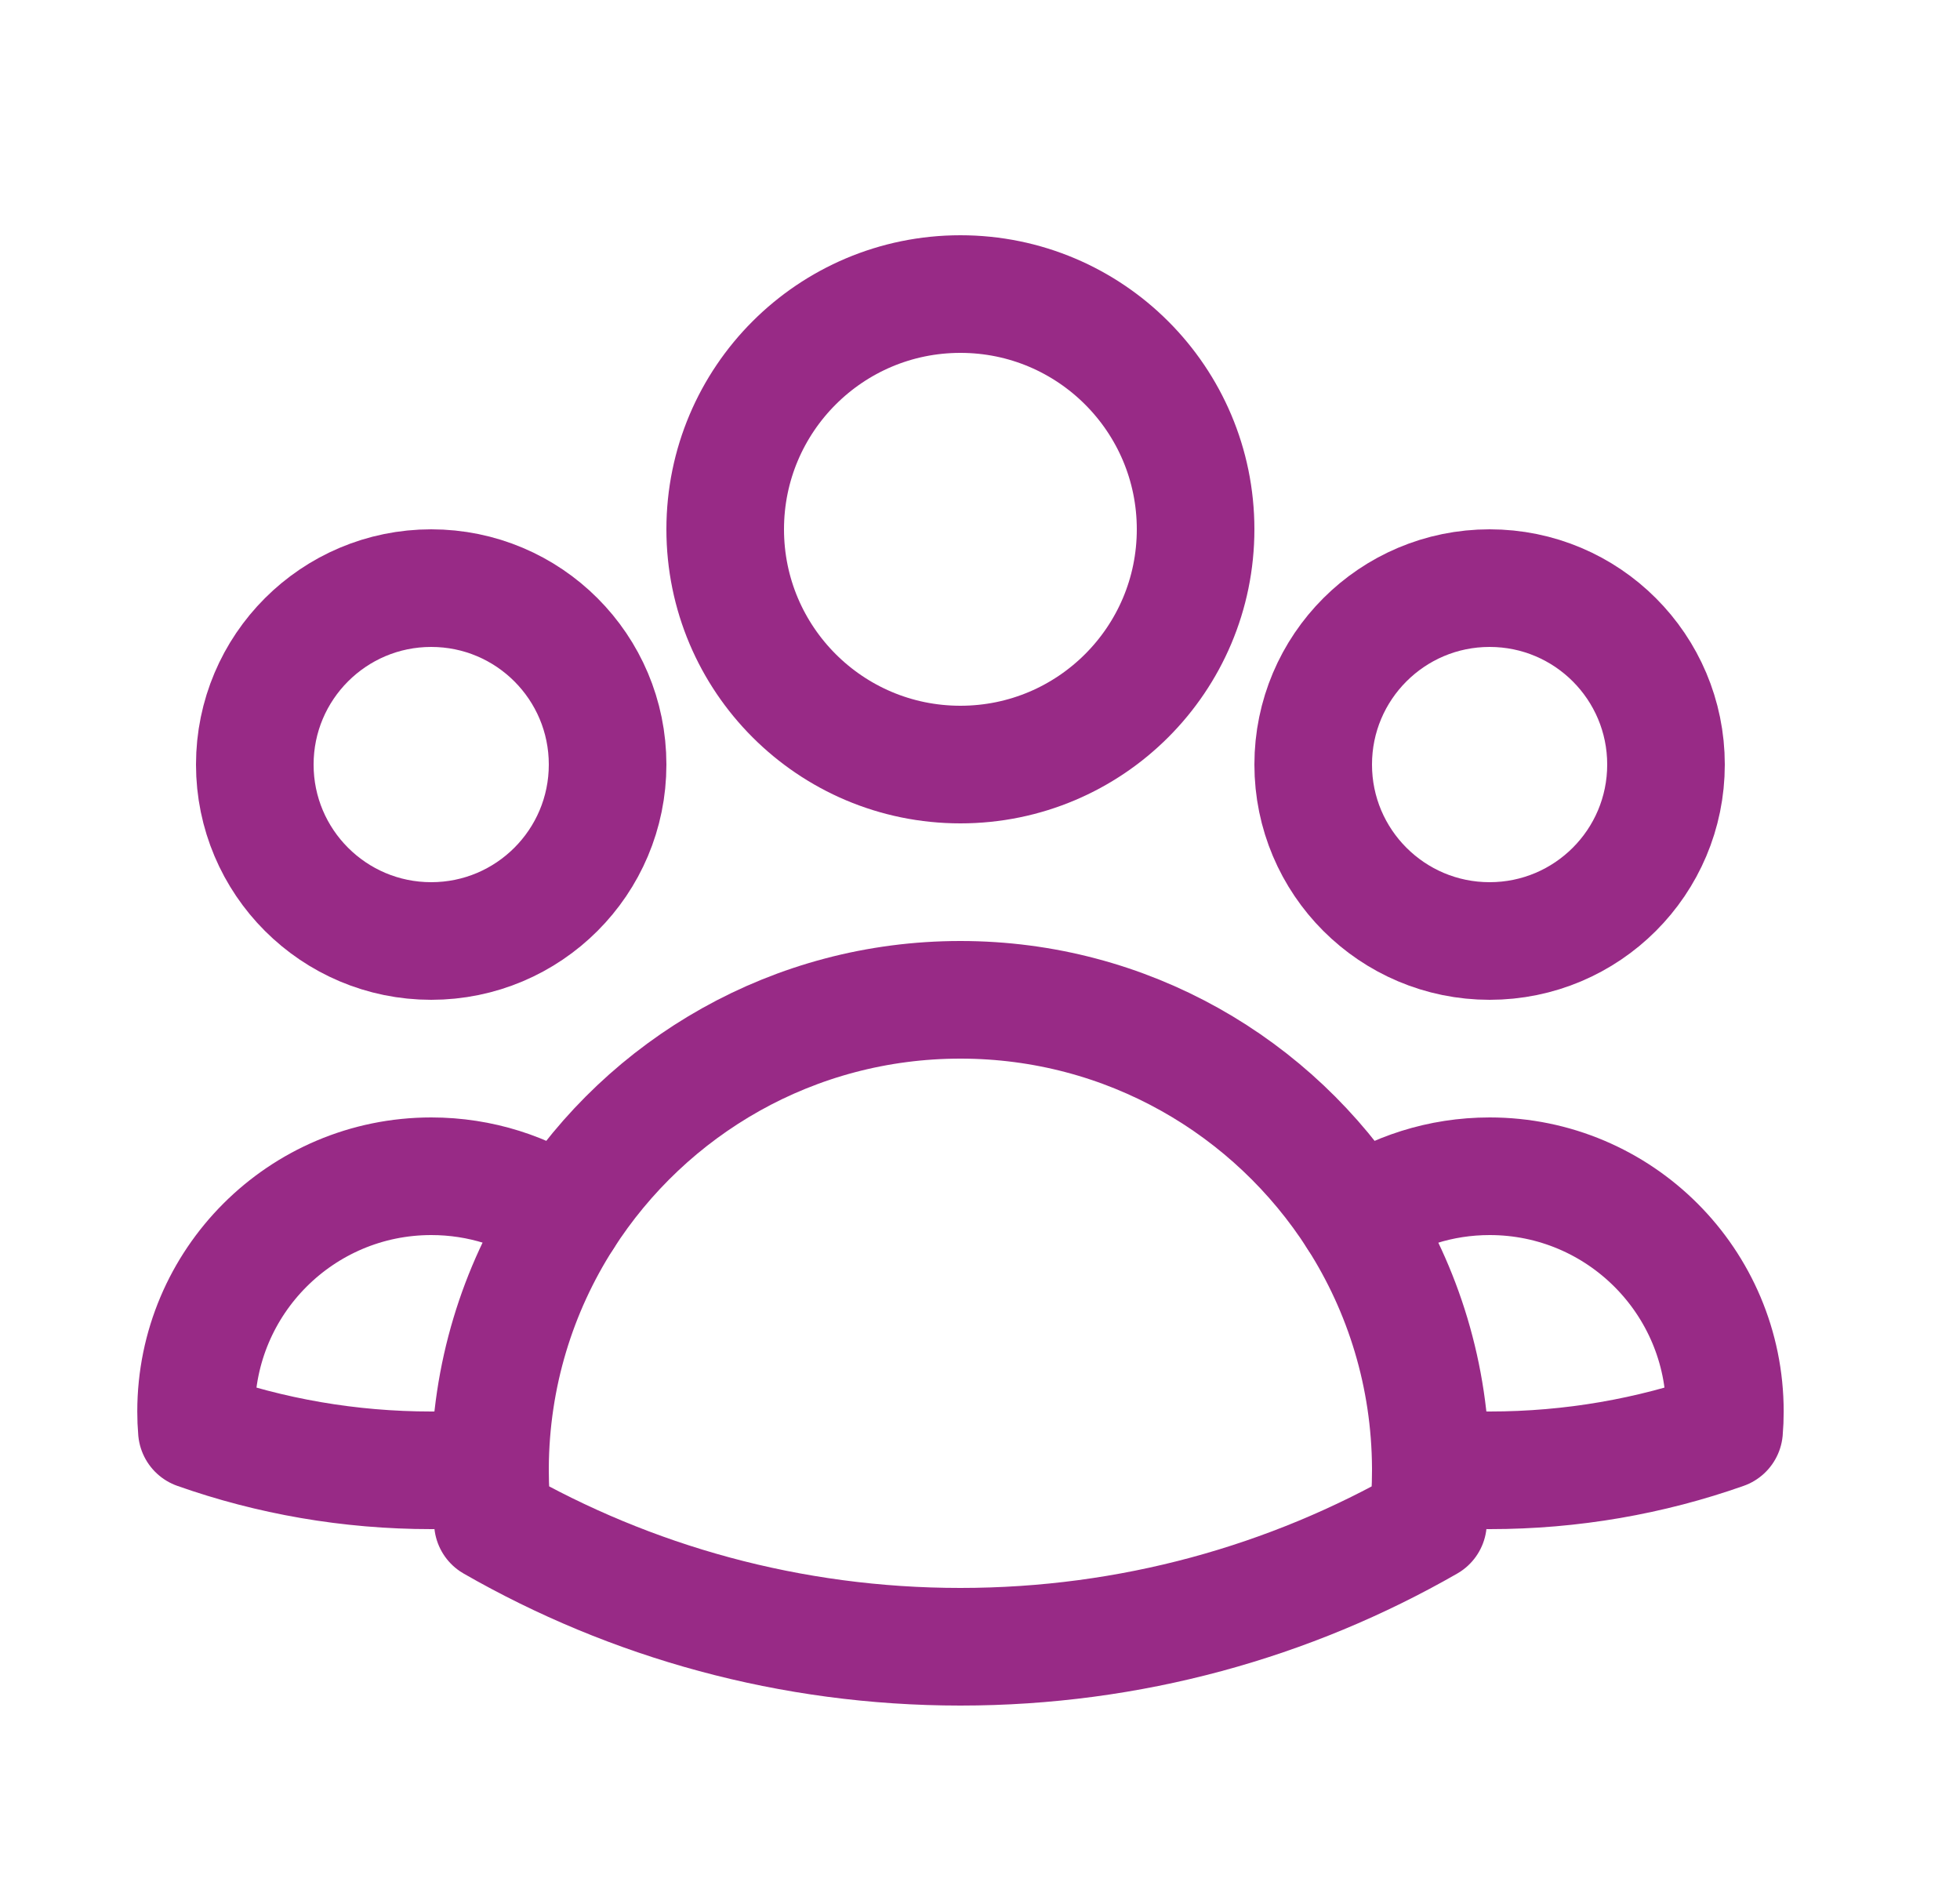
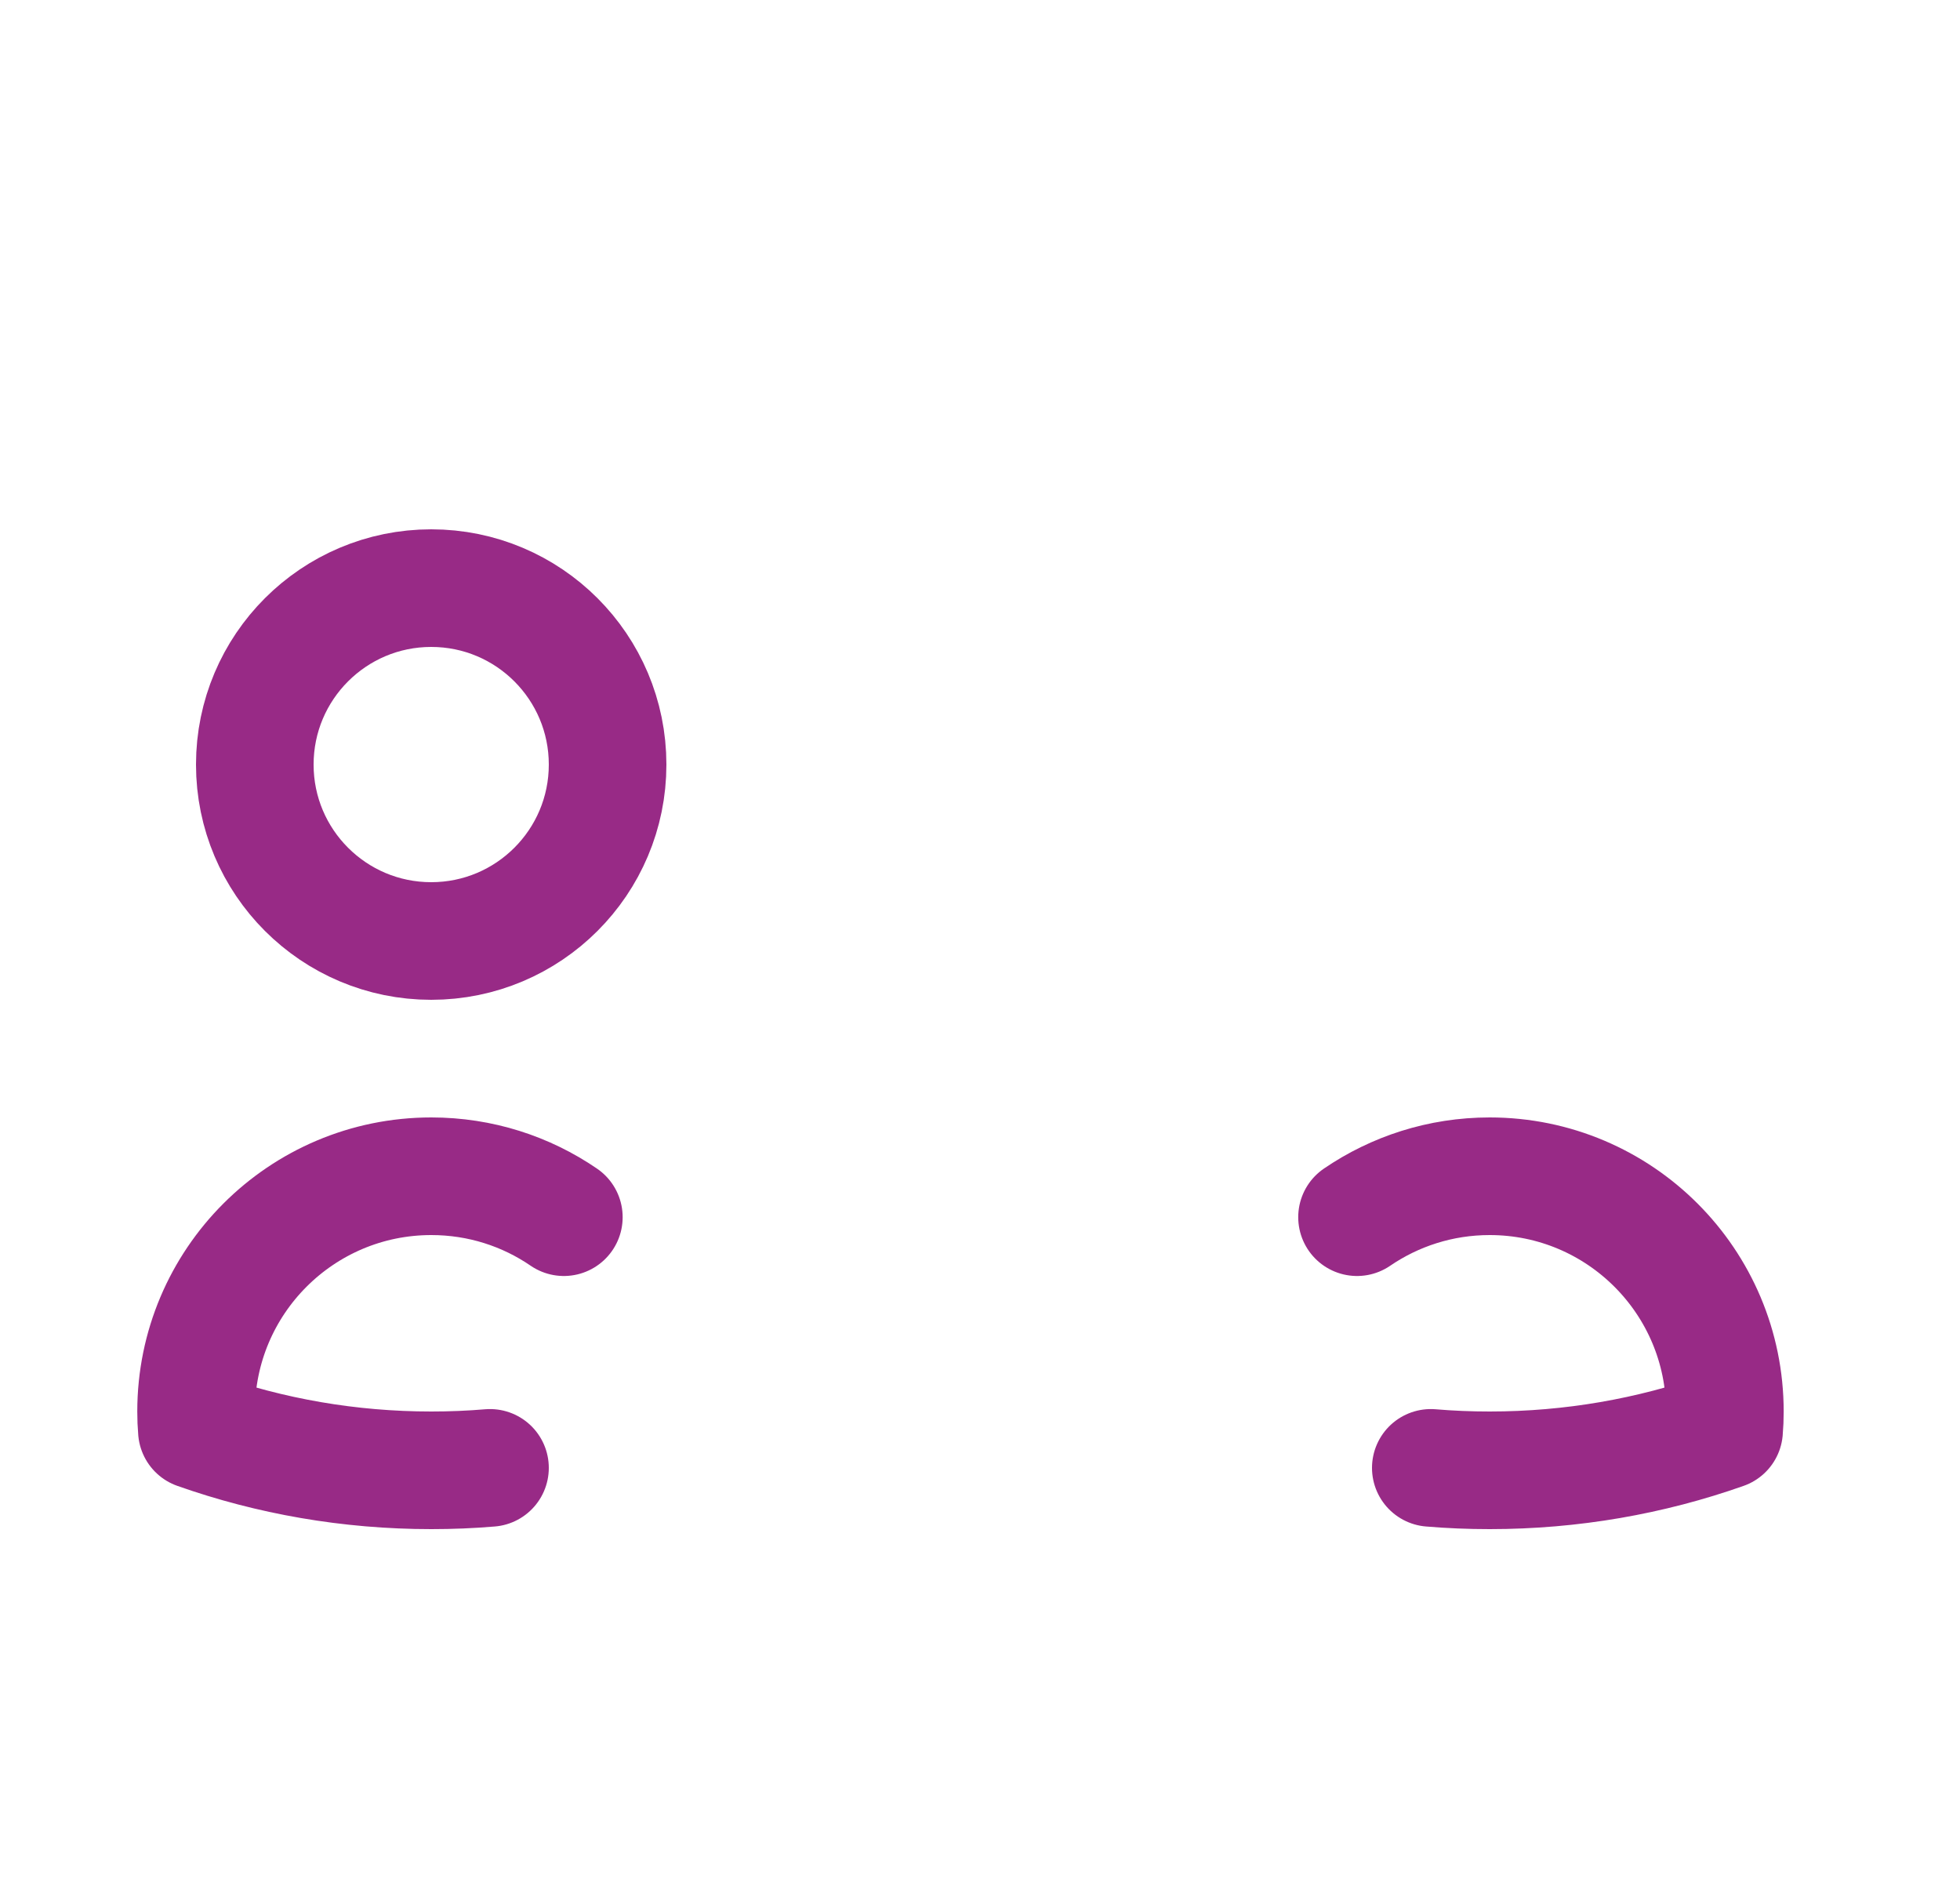
<svg xmlns="http://www.w3.org/2000/svg" width="25px" height="24px" viewBox="0 0 25 24" version="1.1">
  <title>EDUCATION</title>
  <g id="Design" stroke="none" stroke-width="1" fill="none" fill-rule="evenodd" stroke-linecap="round" stroke-linejoin="round">
    <g id="Mega-Menu-Platform-Copy" transform="translate(-154, -332)" fill-rule="nonzero" stroke="#982A86" stroke-width="1.5">
      <g id="Features-and-benefite" transform="translate(153.25, 123)">
        <g id="Group-9" transform="translate(1, 209)">
          <g id="Vector" transform="translate(2.251, 3.75)">
-             <path d="M12.749,3 C12.749,4.657 11.406,6 9.749,6 C8.092,6 6.749,4.657 6.749,3 C6.749,1.343 8.092,0 9.749,0 C11.406,0 12.749,1.343 12.749,3 Z" />
-             <path d="M18.749,6 C18.749,7.243 17.742,8.25 16.499,8.25 C15.257,8.25 14.249,7.243 14.249,6 C14.249,4.757 15.257,3.75 16.499,3.75 C17.742,3.75 18.749,4.757 18.749,6 Z" />
            <path d="M5.249,6 C5.249,7.243 4.242,8.25 2.999,8.25 C1.757,8.25 0.749,7.243 0.749,6 C0.749,4.757 1.757,3.75 2.999,3.75 C4.242,3.75 5.249,4.757 5.249,6 Z" />
-             <path d="M3.786,15.666 C3.762,15.447 3.749,15.225 3.749,15 C3.749,14.99 3.749,14.979 3.749,14.969 C3.755,13.792 4.1,12.696 4.691,11.772 C5.757,10.105 7.624,9 9.749,9 C11.875,9 13.742,10.105 14.808,11.772 C15.399,12.696 15.743,13.793 15.749,14.969 C15.749,14.979 15.749,14.99 15.749,15 C15.749,15.225 15.737,15.447 15.713,15.666 C13.956,16.674 11.92,17.25 9.749,17.25 C7.579,17.25 5.543,16.674 3.786,15.666 Z" />
            <path d="M15.749,14.969 C15.997,14.99 16.247,15 16.5,15 C17.548,15 18.555,14.821 19.49,14.491 C19.497,14.412 19.5,14.331 19.5,14.25 C19.5,12.593 18.157,11.25 16.5,11.25 C15.872,11.25 15.29,11.443 14.808,11.772 M4.691,11.772 C4.209,11.442 3.627,11.25 3,11.25 C1.343,11.25 0,12.593 0,14.25 C0,14.331 0.003,14.412 0.01,14.491 C0.945,14.821 1.952,15 3,15 C3.252,15 3.502,14.99 3.749,14.969" />
          </g>
        </g>
      </g>
    </g>
  </g>
</svg>